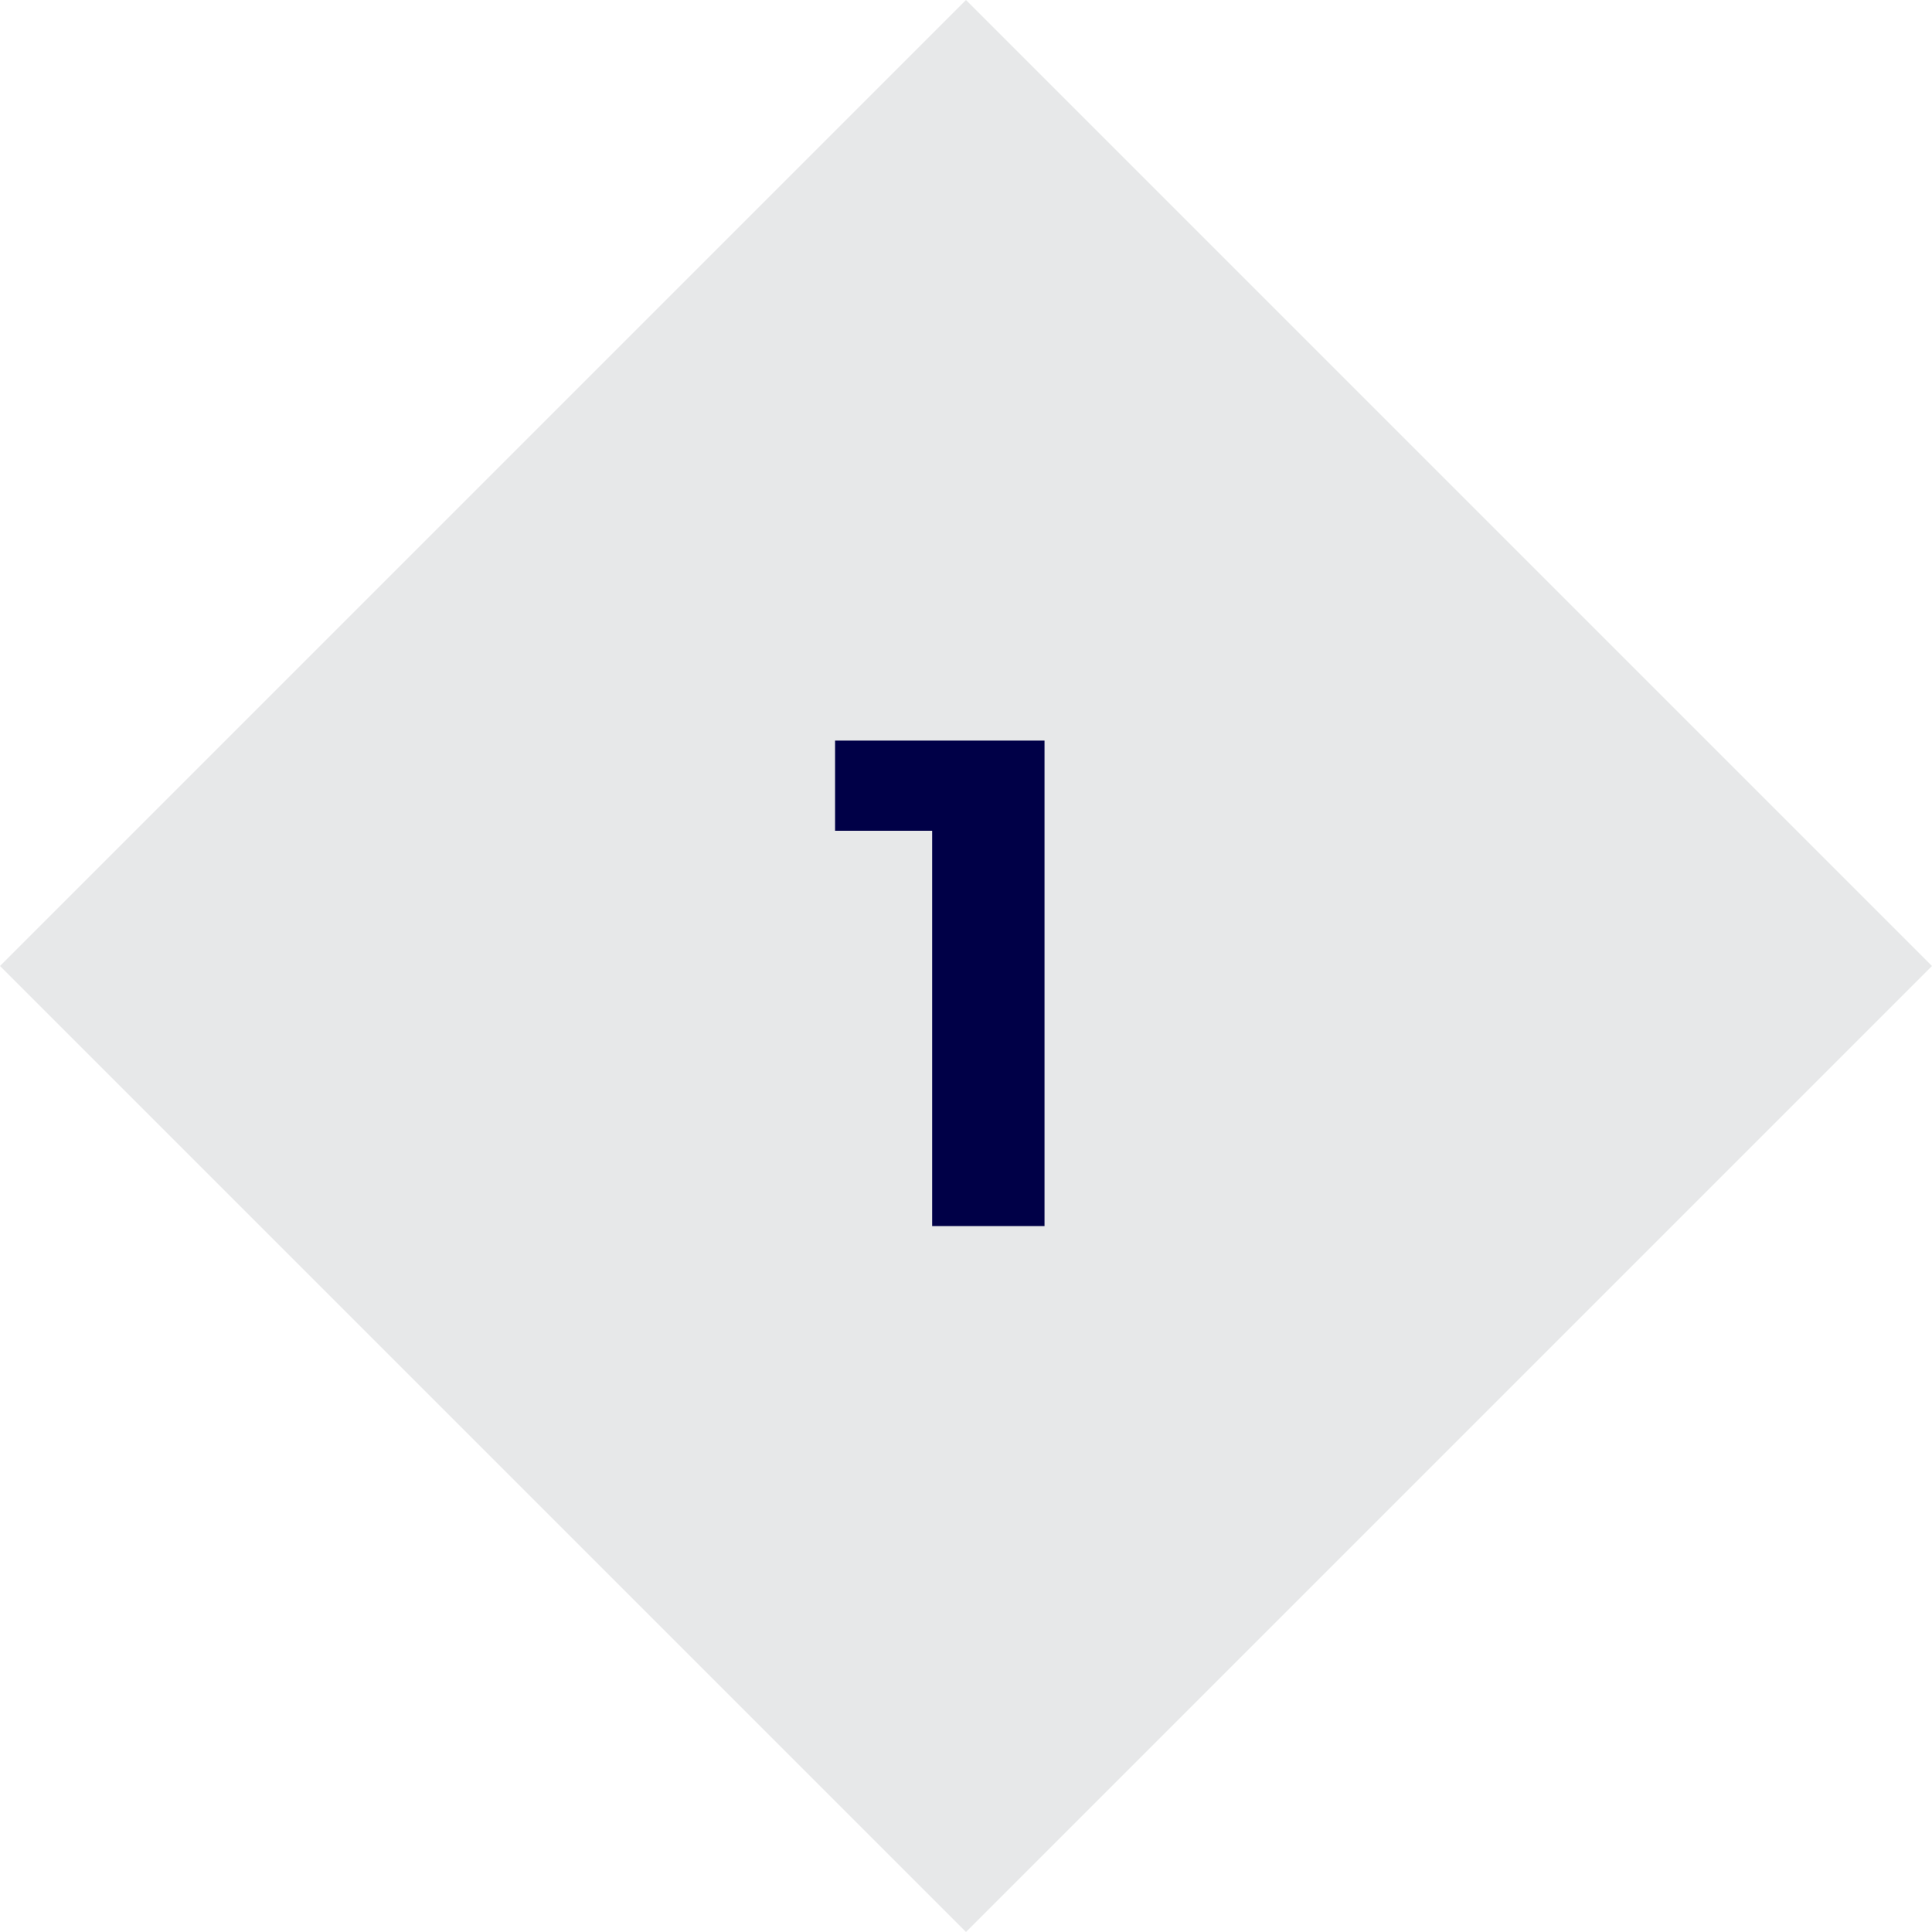
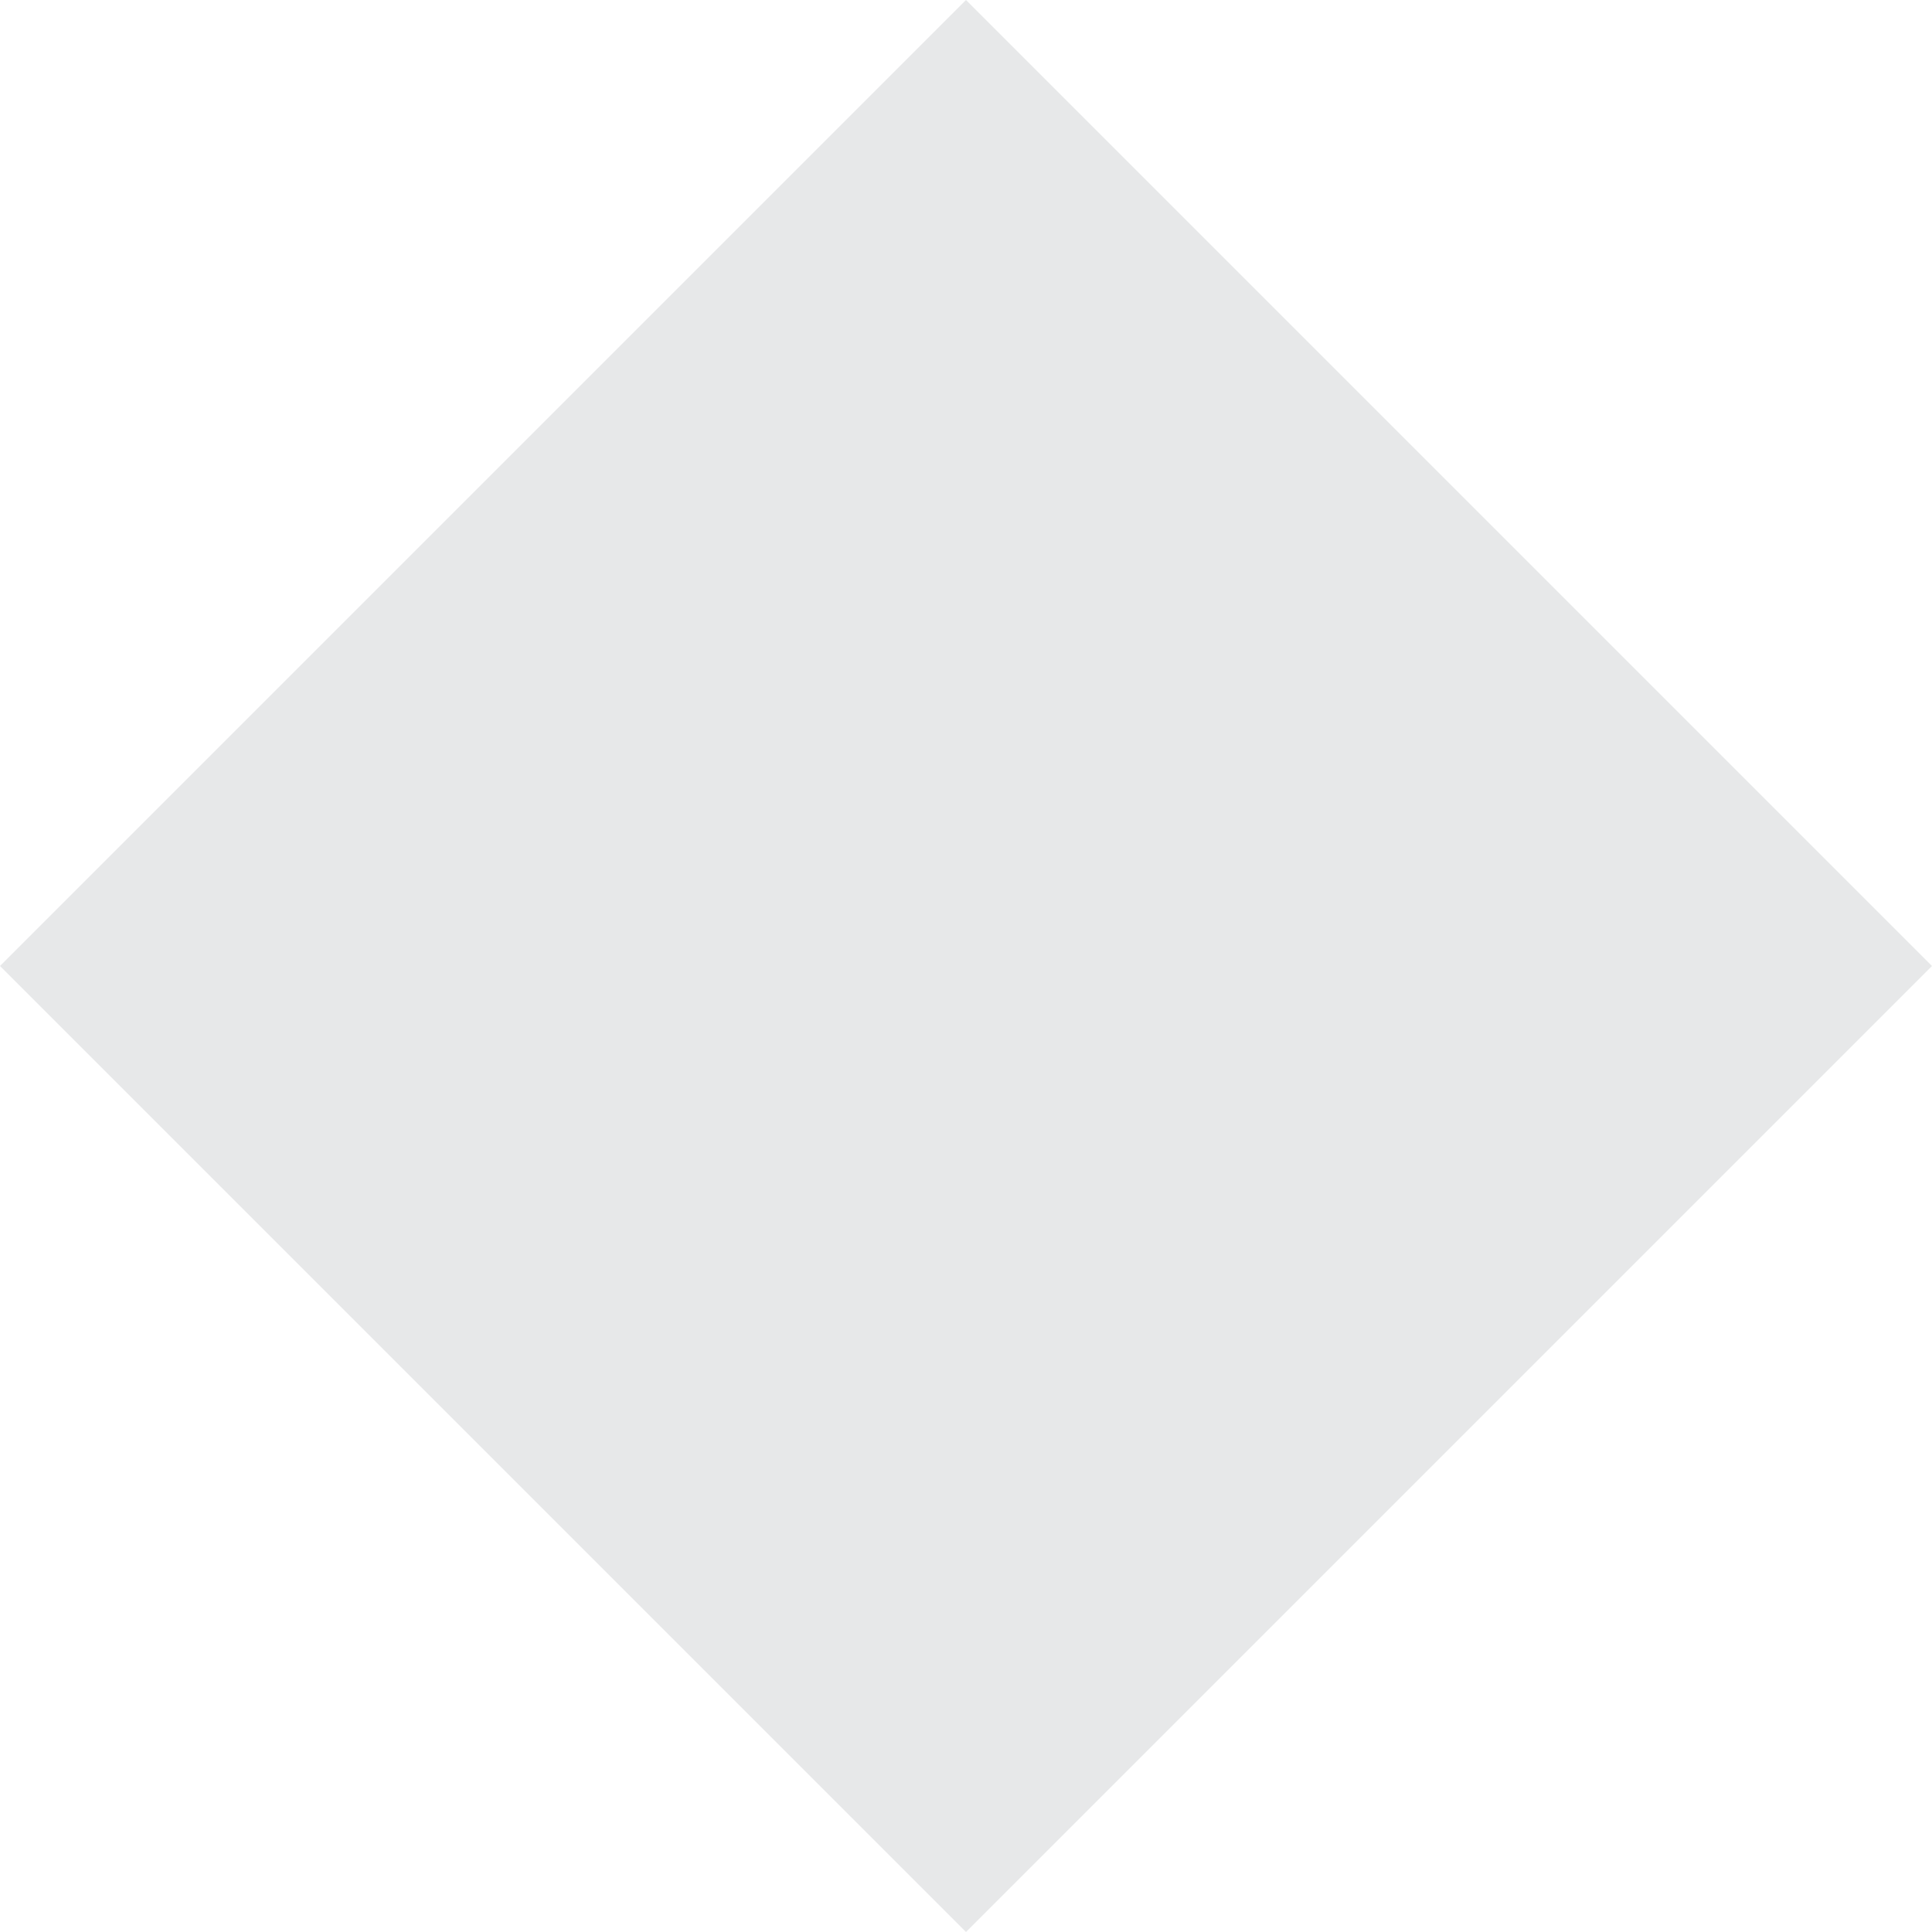
<svg xmlns="http://www.w3.org/2000/svg" width="78" height="78" viewBox="0 0 78 78" fill="none">
  <rect width="55.154" height="55.154" transform="translate(0 39) rotate(-45)" fill="#E7E8E9" />
-   <path d="M37.634 49.5V31.58L39.594 33.54H33.714V29.9H42.17V49.5H37.634Z" fill="#000047" />
</svg>